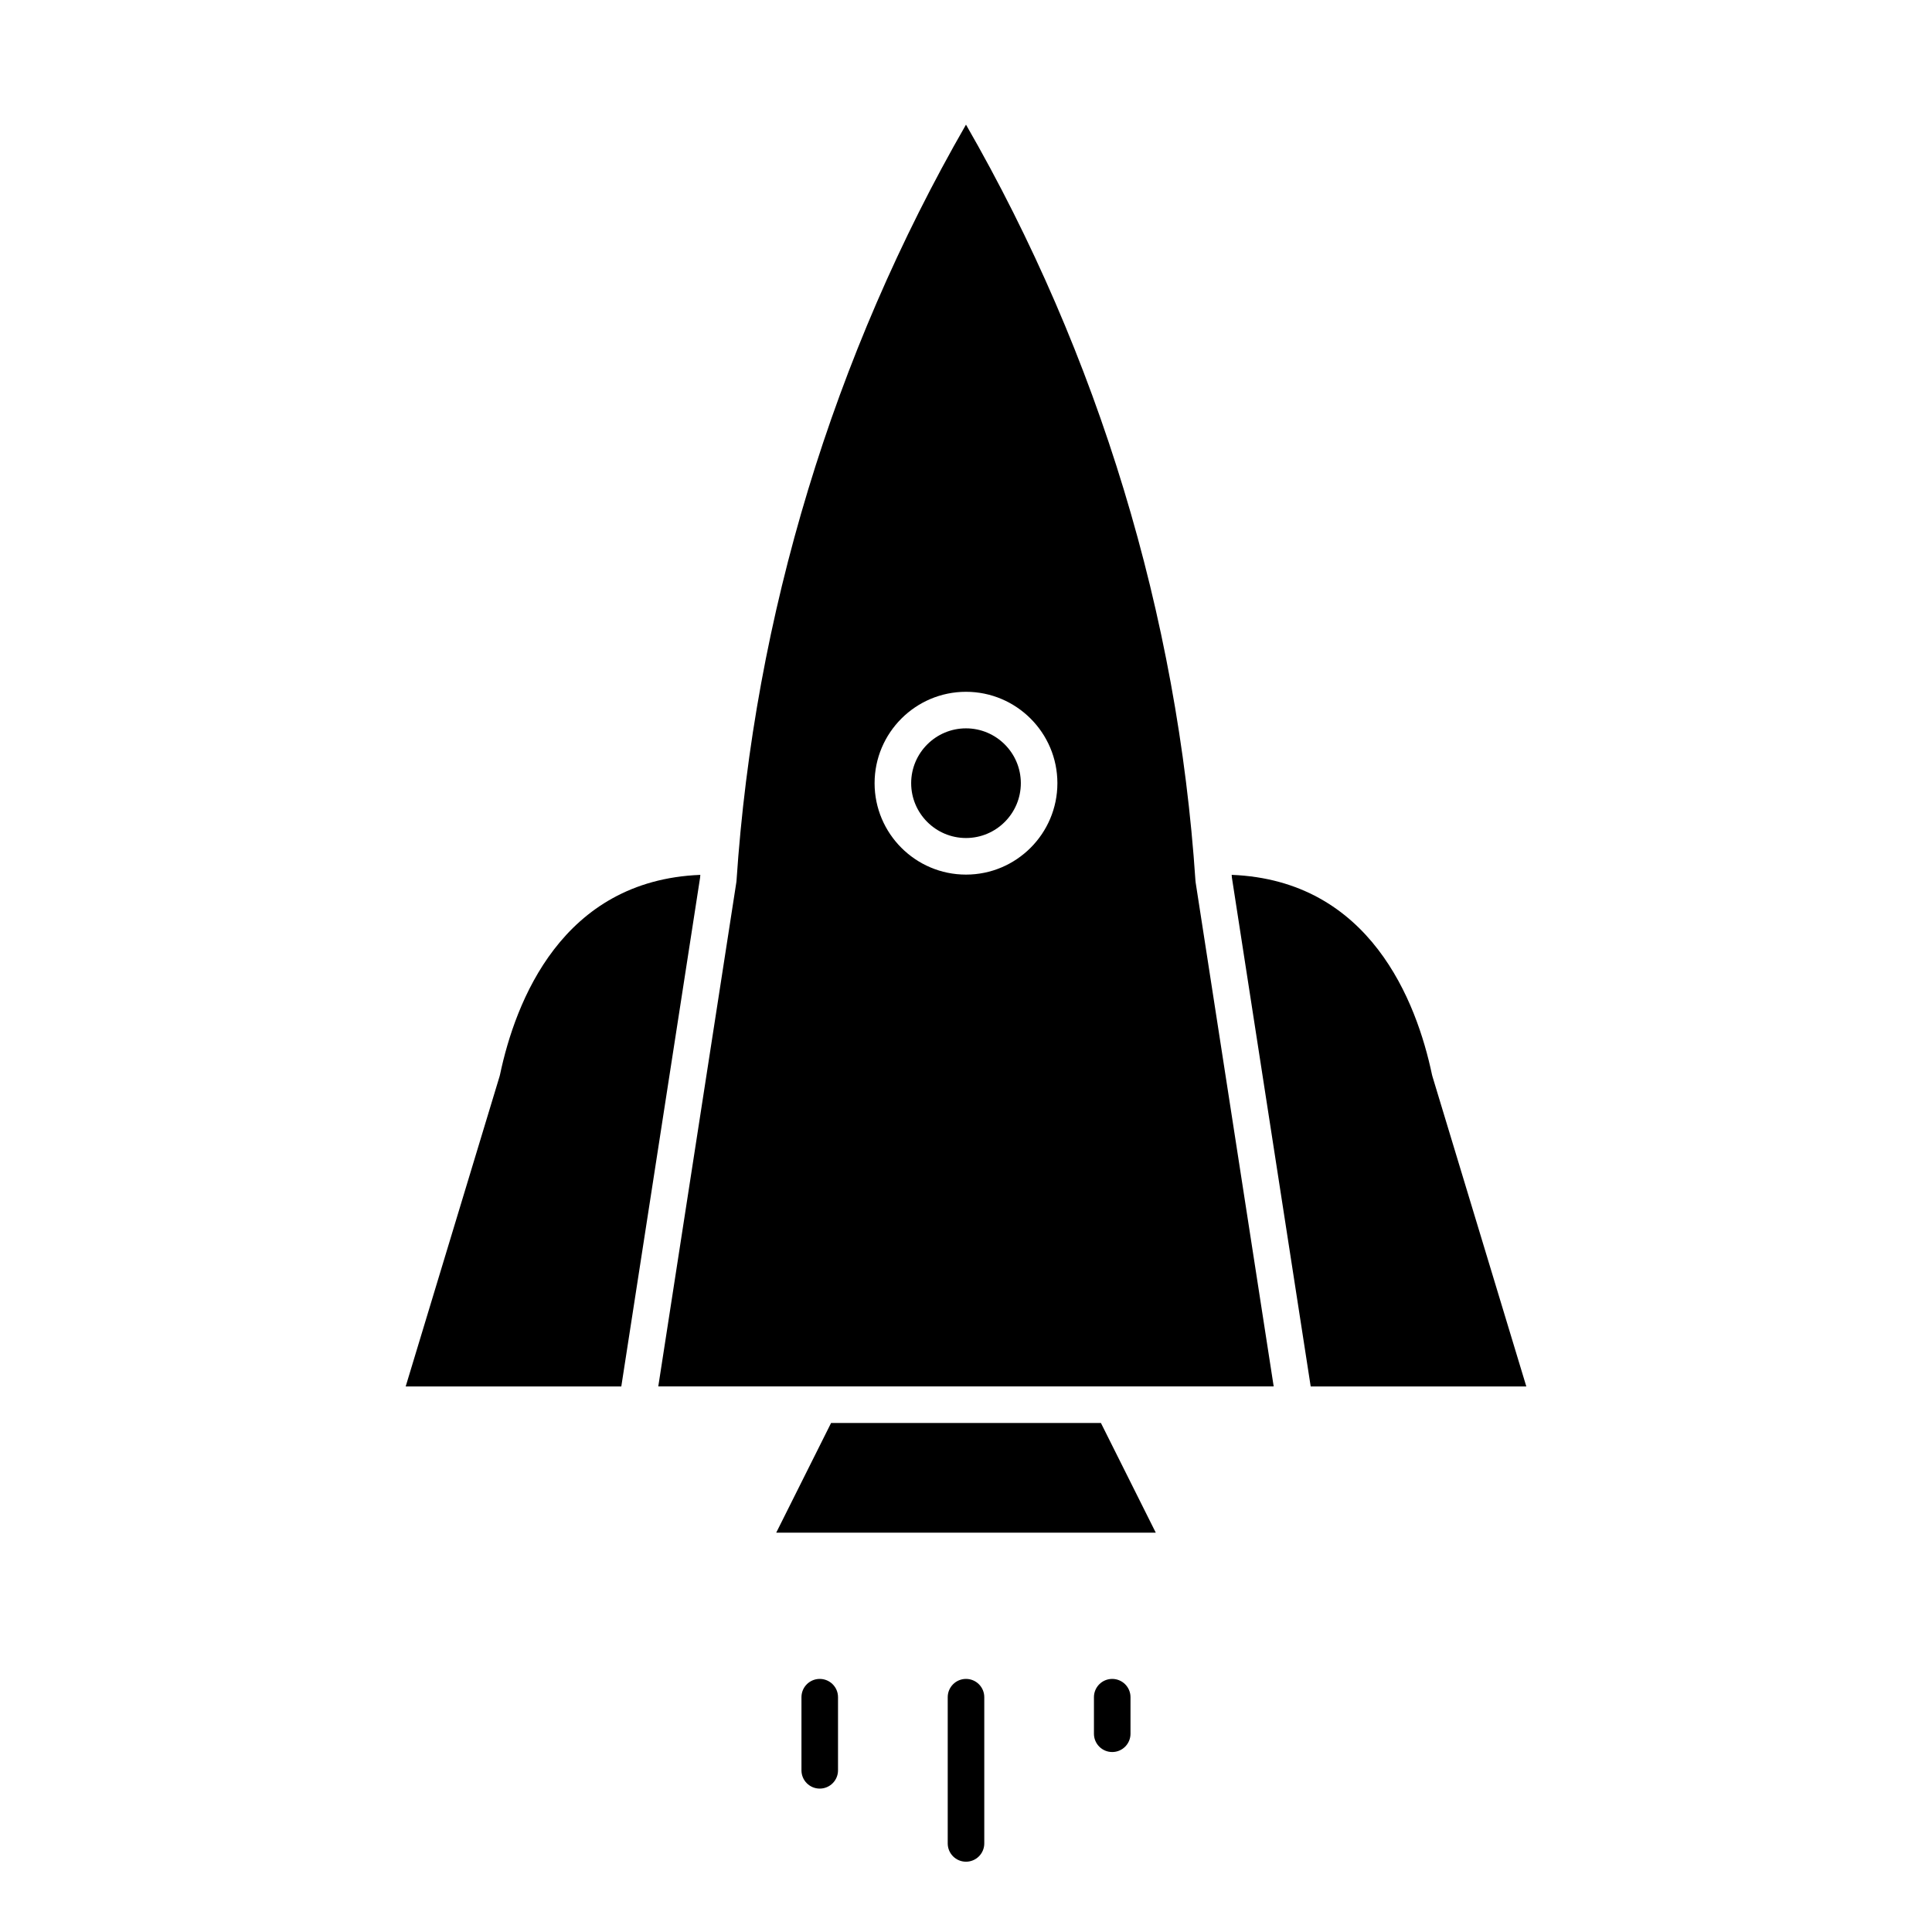
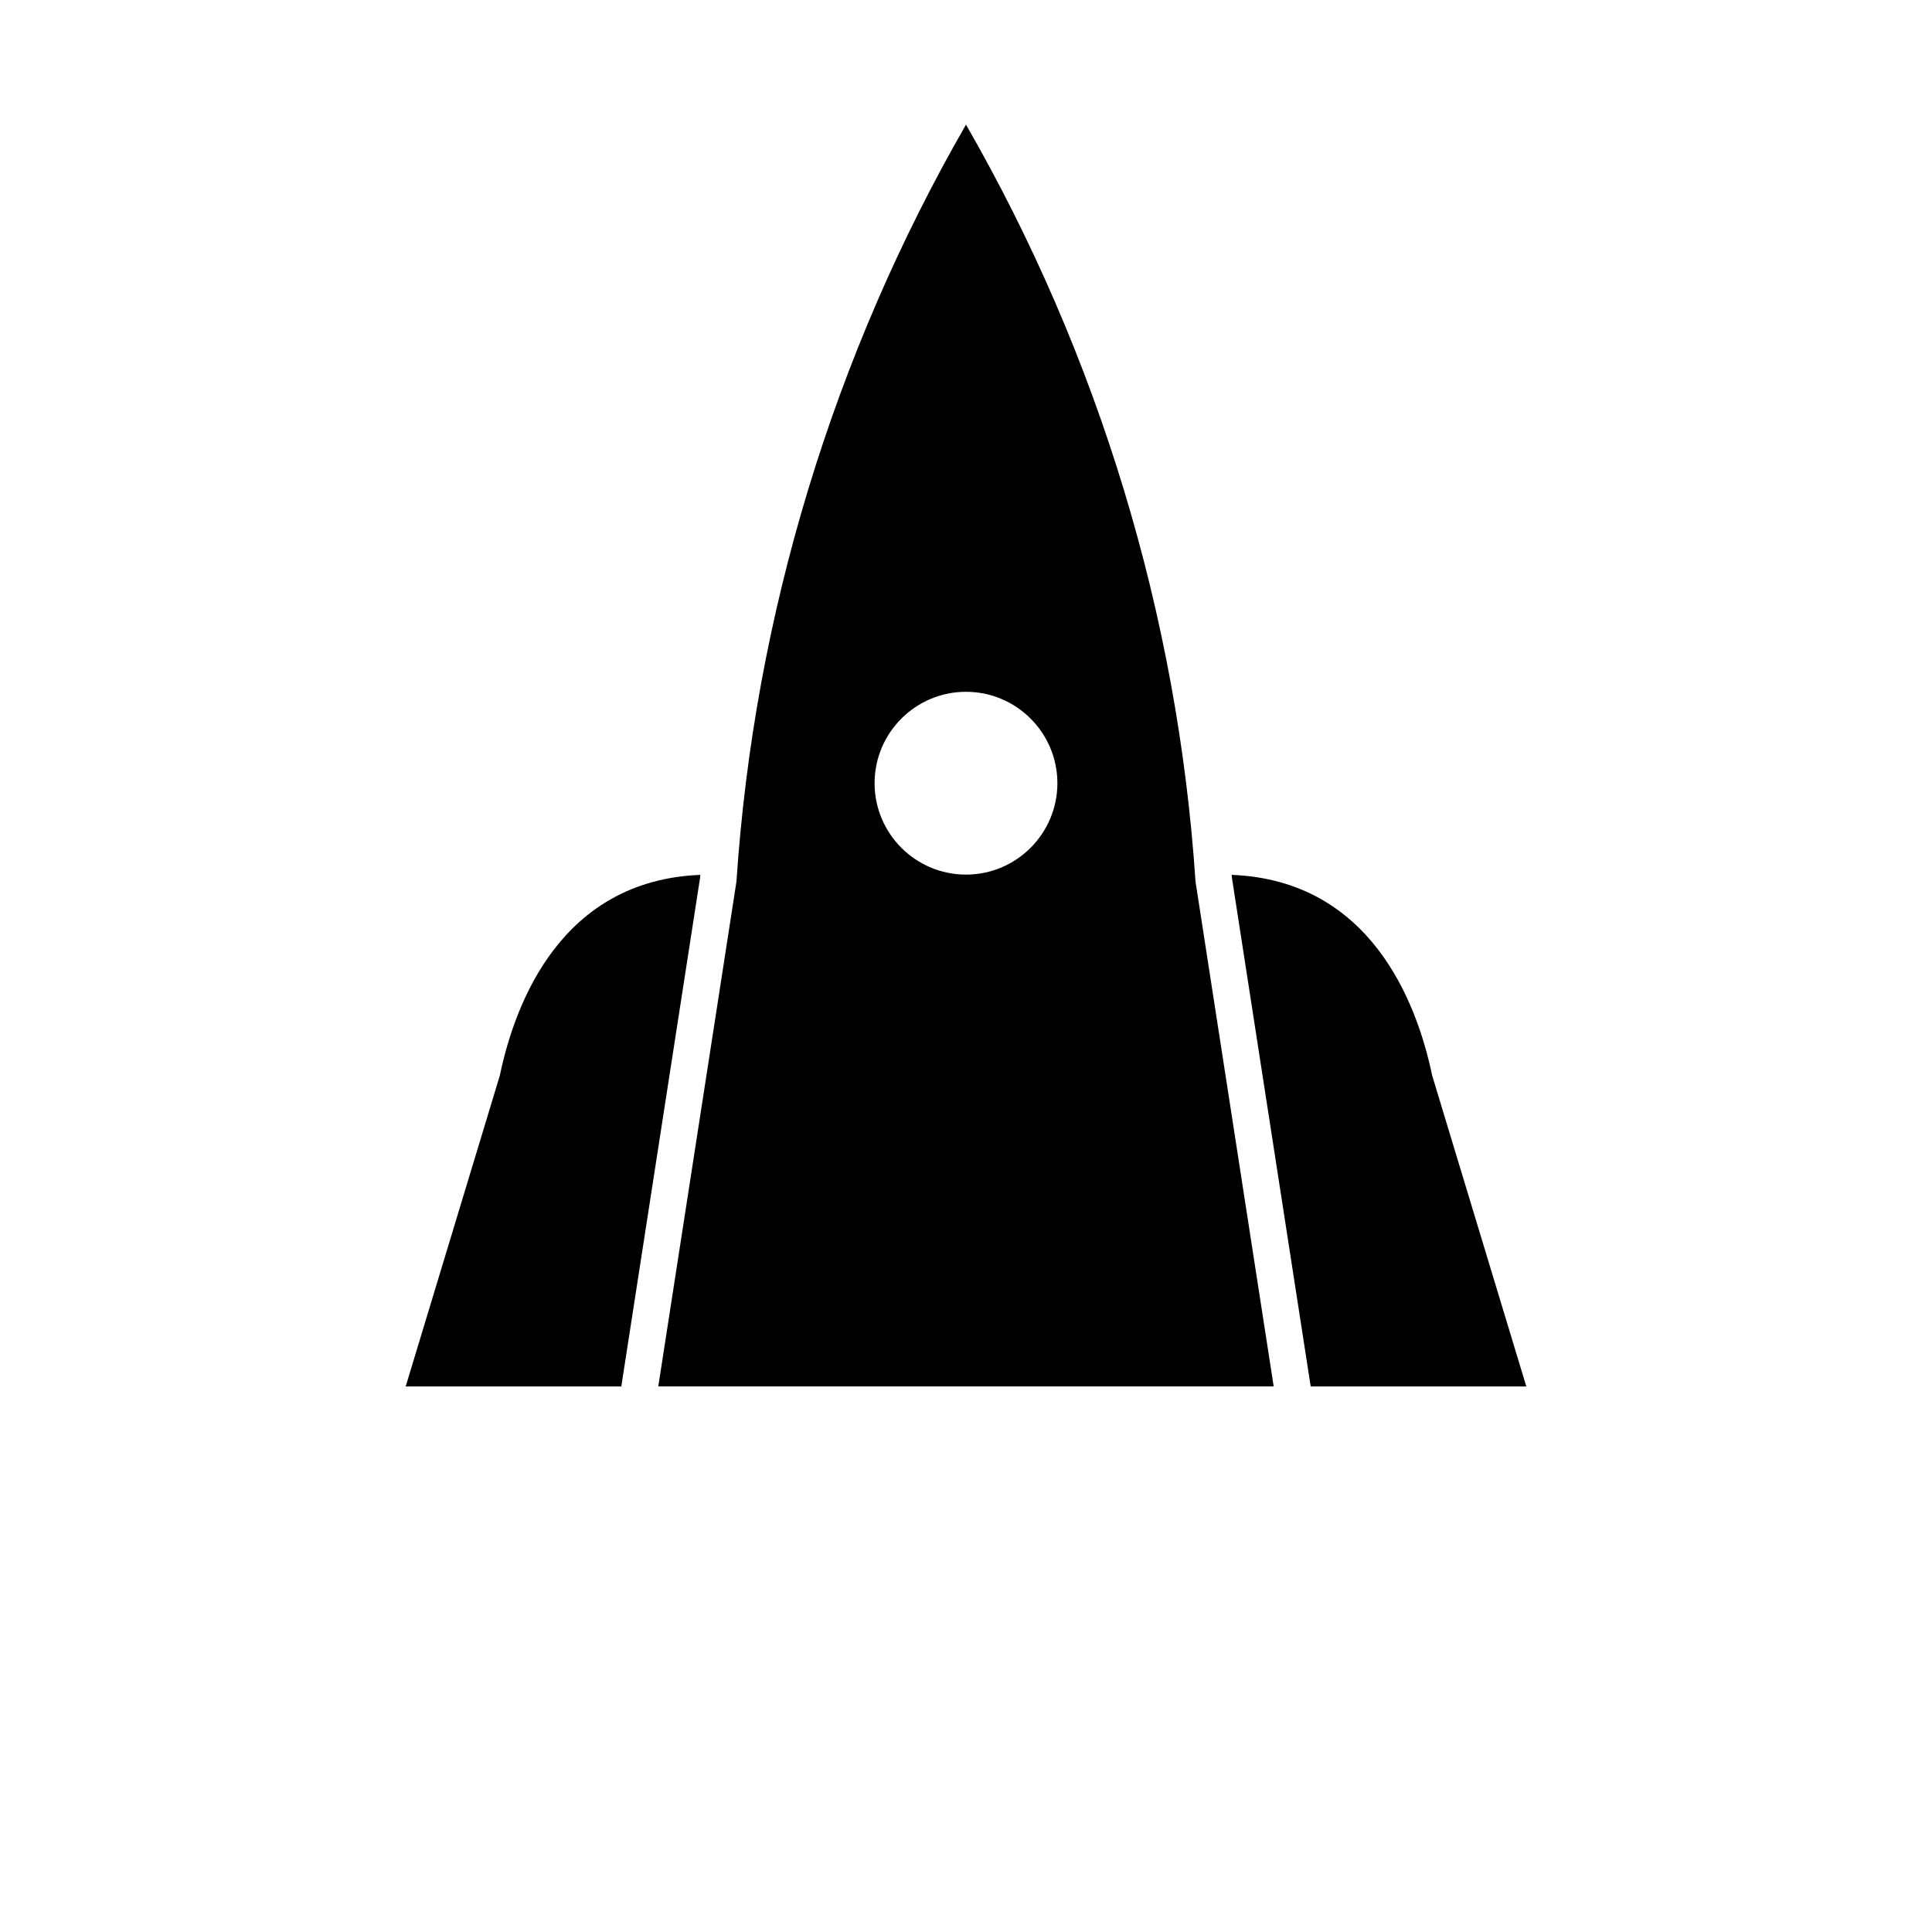
<svg xmlns="http://www.w3.org/2000/svg" fill="#000000" width="800px" height="800px" version="1.1" viewBox="144 144 512 512">
  <g>
-     <path d="m400 337.02c-8.012 0-14.531 6.519-14.531 14.531 0 8.012 6.519 14.531 14.531 14.531s14.531-6.519 14.531-14.531c0-8.012-6.519-14.531-14.531-14.531z" />
    <path d="m460.81 377.42c-4.684-70.266-25.676-139.37-60.812-200.39-35.137 61.02-56.129 130.12-60.816 200.39-0.008 0.141-0.023 0.281-0.047 0.418l-20.684 133.58h163.09l-20.684-133.58c-0.016-0.141-0.035-0.277-0.043-0.418zm-60.812-1.641c-13.355 0-24.223-10.867-24.223-24.223 0-13.355 10.867-24.223 24.223-24.223s24.223 10.867 24.223 24.223c-0.004 13.355-10.867 24.223-24.223 24.223z" />
    <path d="m329.59 375.85c-36.699 1.457-49.012 33.609-53.086 52.969-0.027 0.137-0.062 0.27-0.105 0.406l-24.887 82.195h57.141l20.883-134.86c0.016-0.238 0.035-0.477 0.055-0.715z" />
-     <path d="m364.24 521.11-14.535 29.066h100.59l-14.535-29.066z" />
    <path d="m523.6 429.22c-0.039-0.133-0.074-0.27-0.105-0.406-4.074-19.355-16.387-51.512-53.086-52.969 0.016 0.238 0.035 0.477 0.055 0.715l20.883 134.86h57.141z" />
-     <path d="m400 588.93c-2.676 0-4.844 2.168-4.844 4.844v38.754c0 2.676 2.168 4.844 4.844 4.844s4.844-2.168 4.844-4.844v-38.754c0-2.676-2.168-4.844-4.844-4.844z" />
-     <path d="m361.24 588.93c-2.676 0-4.844 2.168-4.844 4.844v19.379c0 2.676 2.168 4.844 4.844 4.844 2.676 0 4.844-2.168 4.844-4.844v-19.379c0.004-2.676-2.164-4.844-4.844-4.844z" />
-     <path d="m438.75 588.93c-2.676 0-4.844 2.168-4.844 4.844v9.688c0 2.676 2.168 4.844 4.844 4.844 2.676 0 4.844-2.168 4.844-4.844v-9.688c0-2.676-2.168-4.844-4.844-4.844z" />
  </g>
</svg>